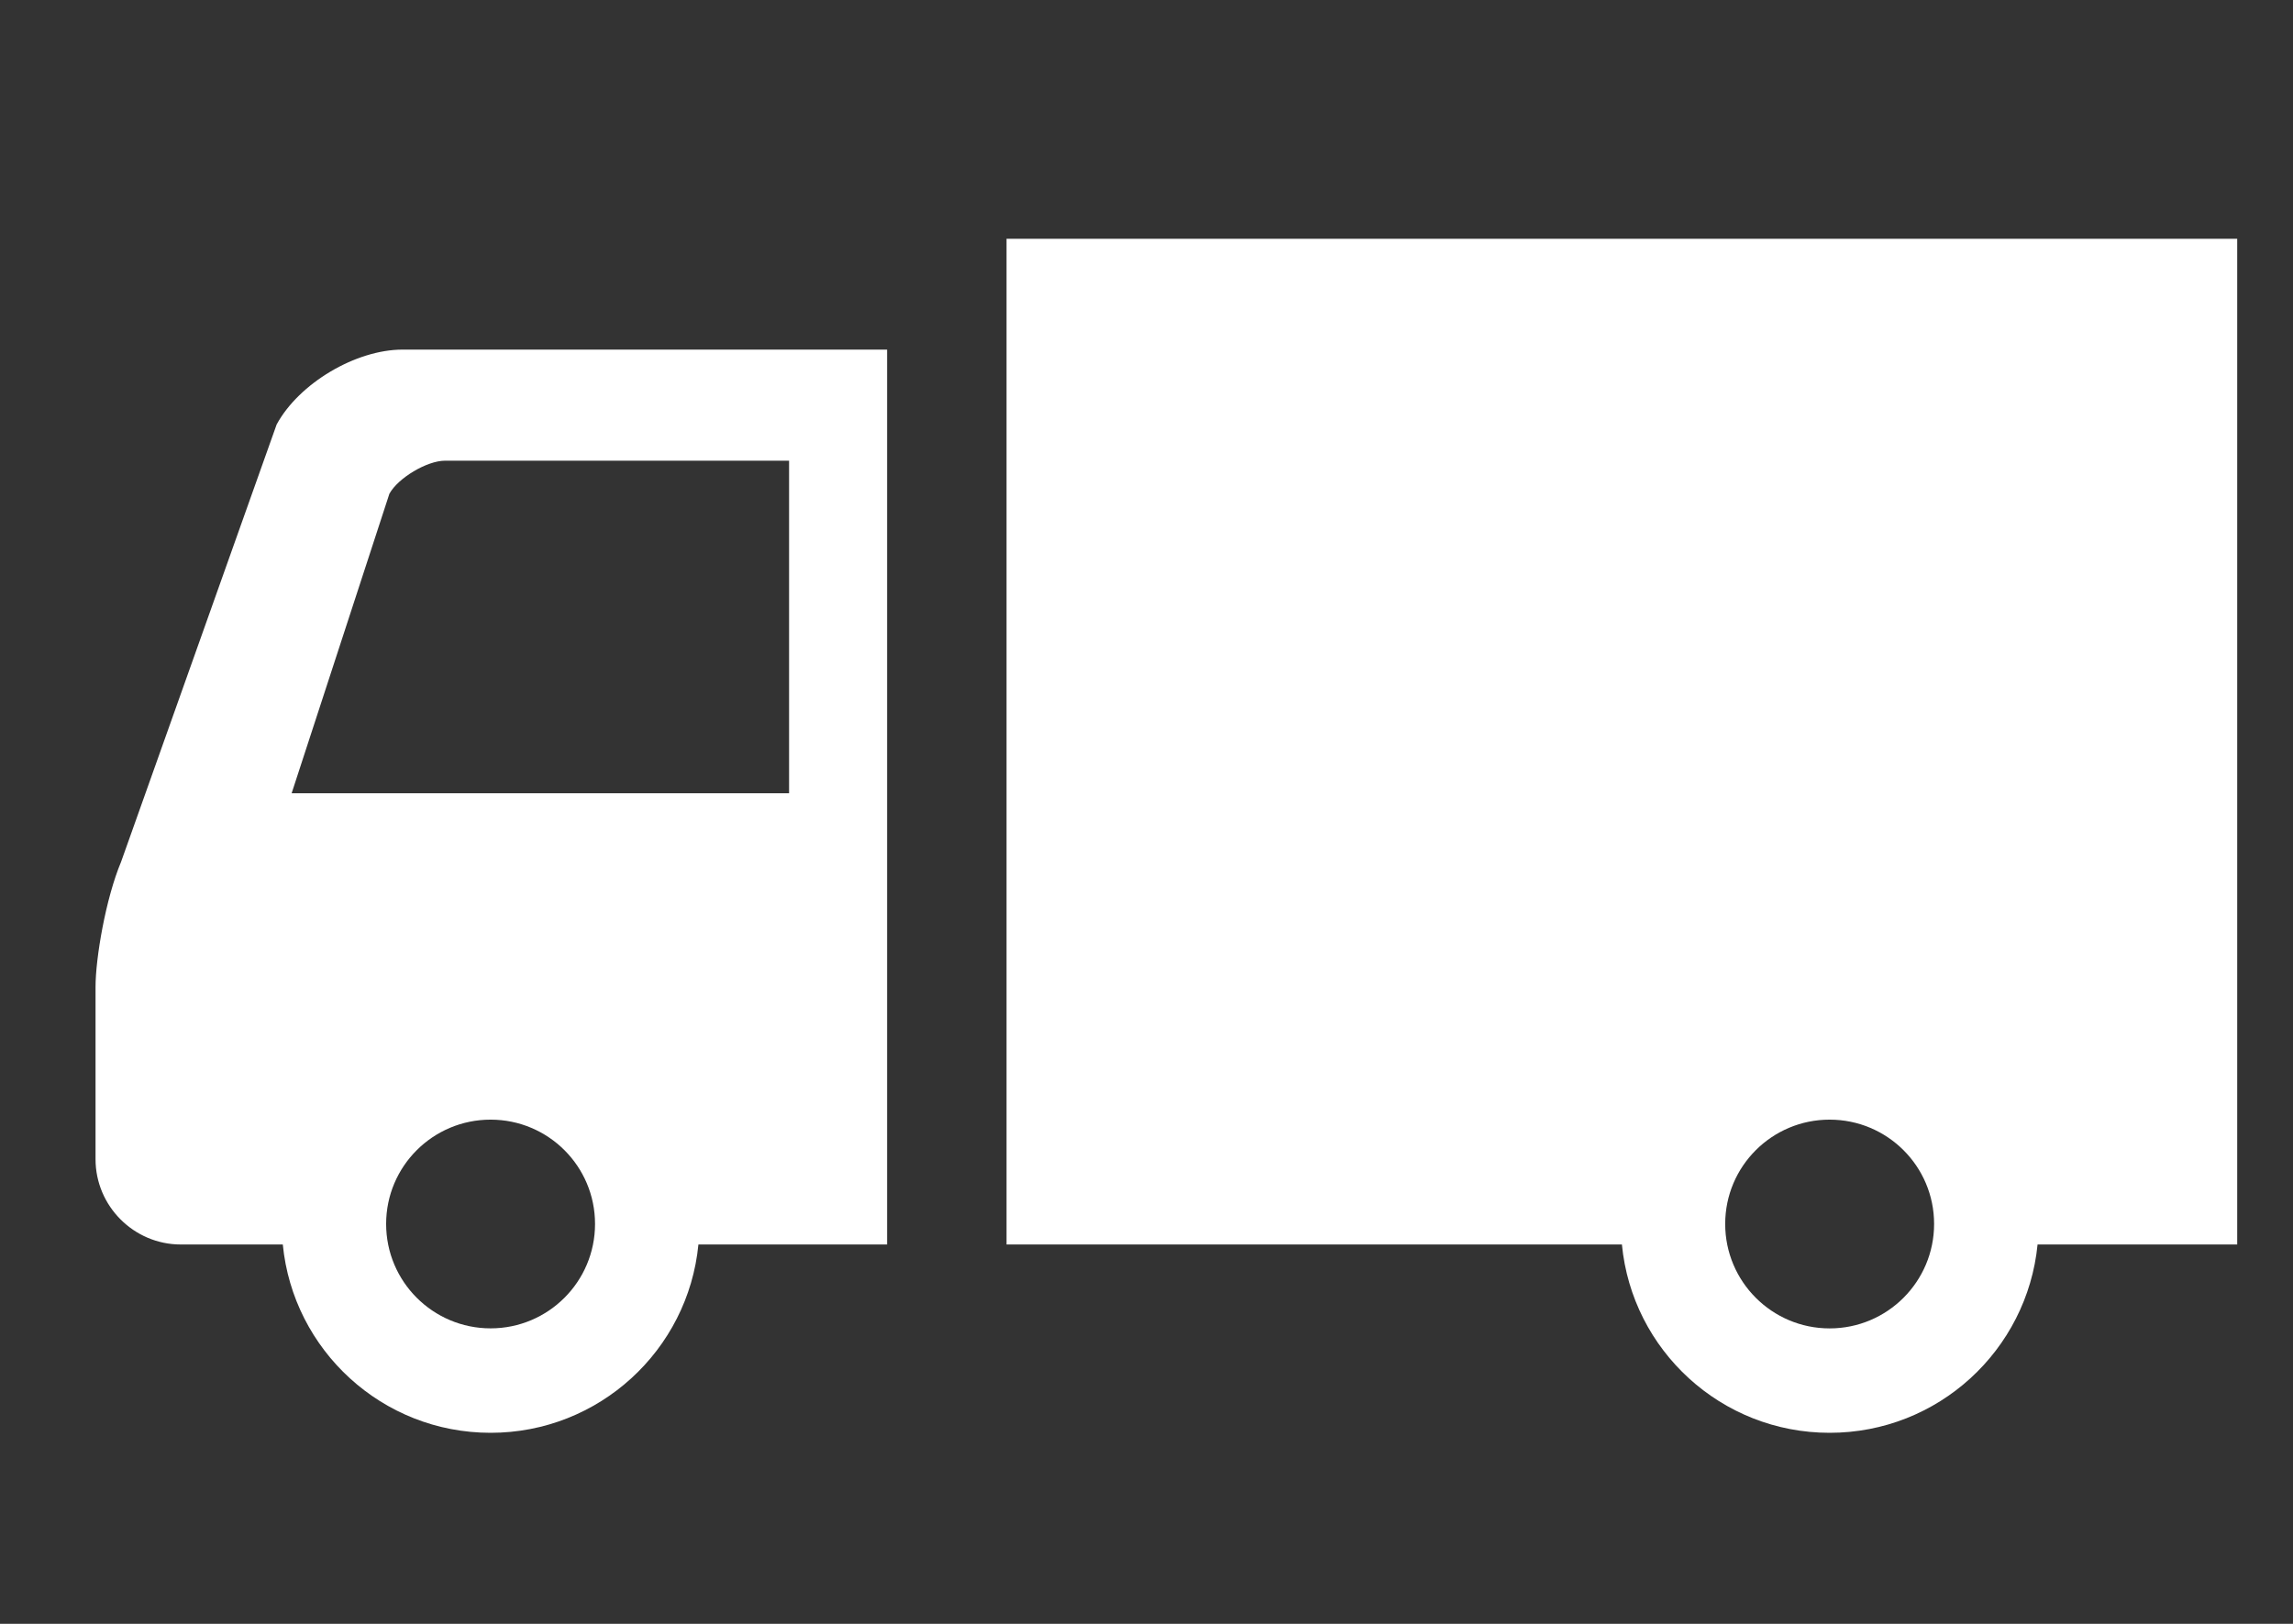
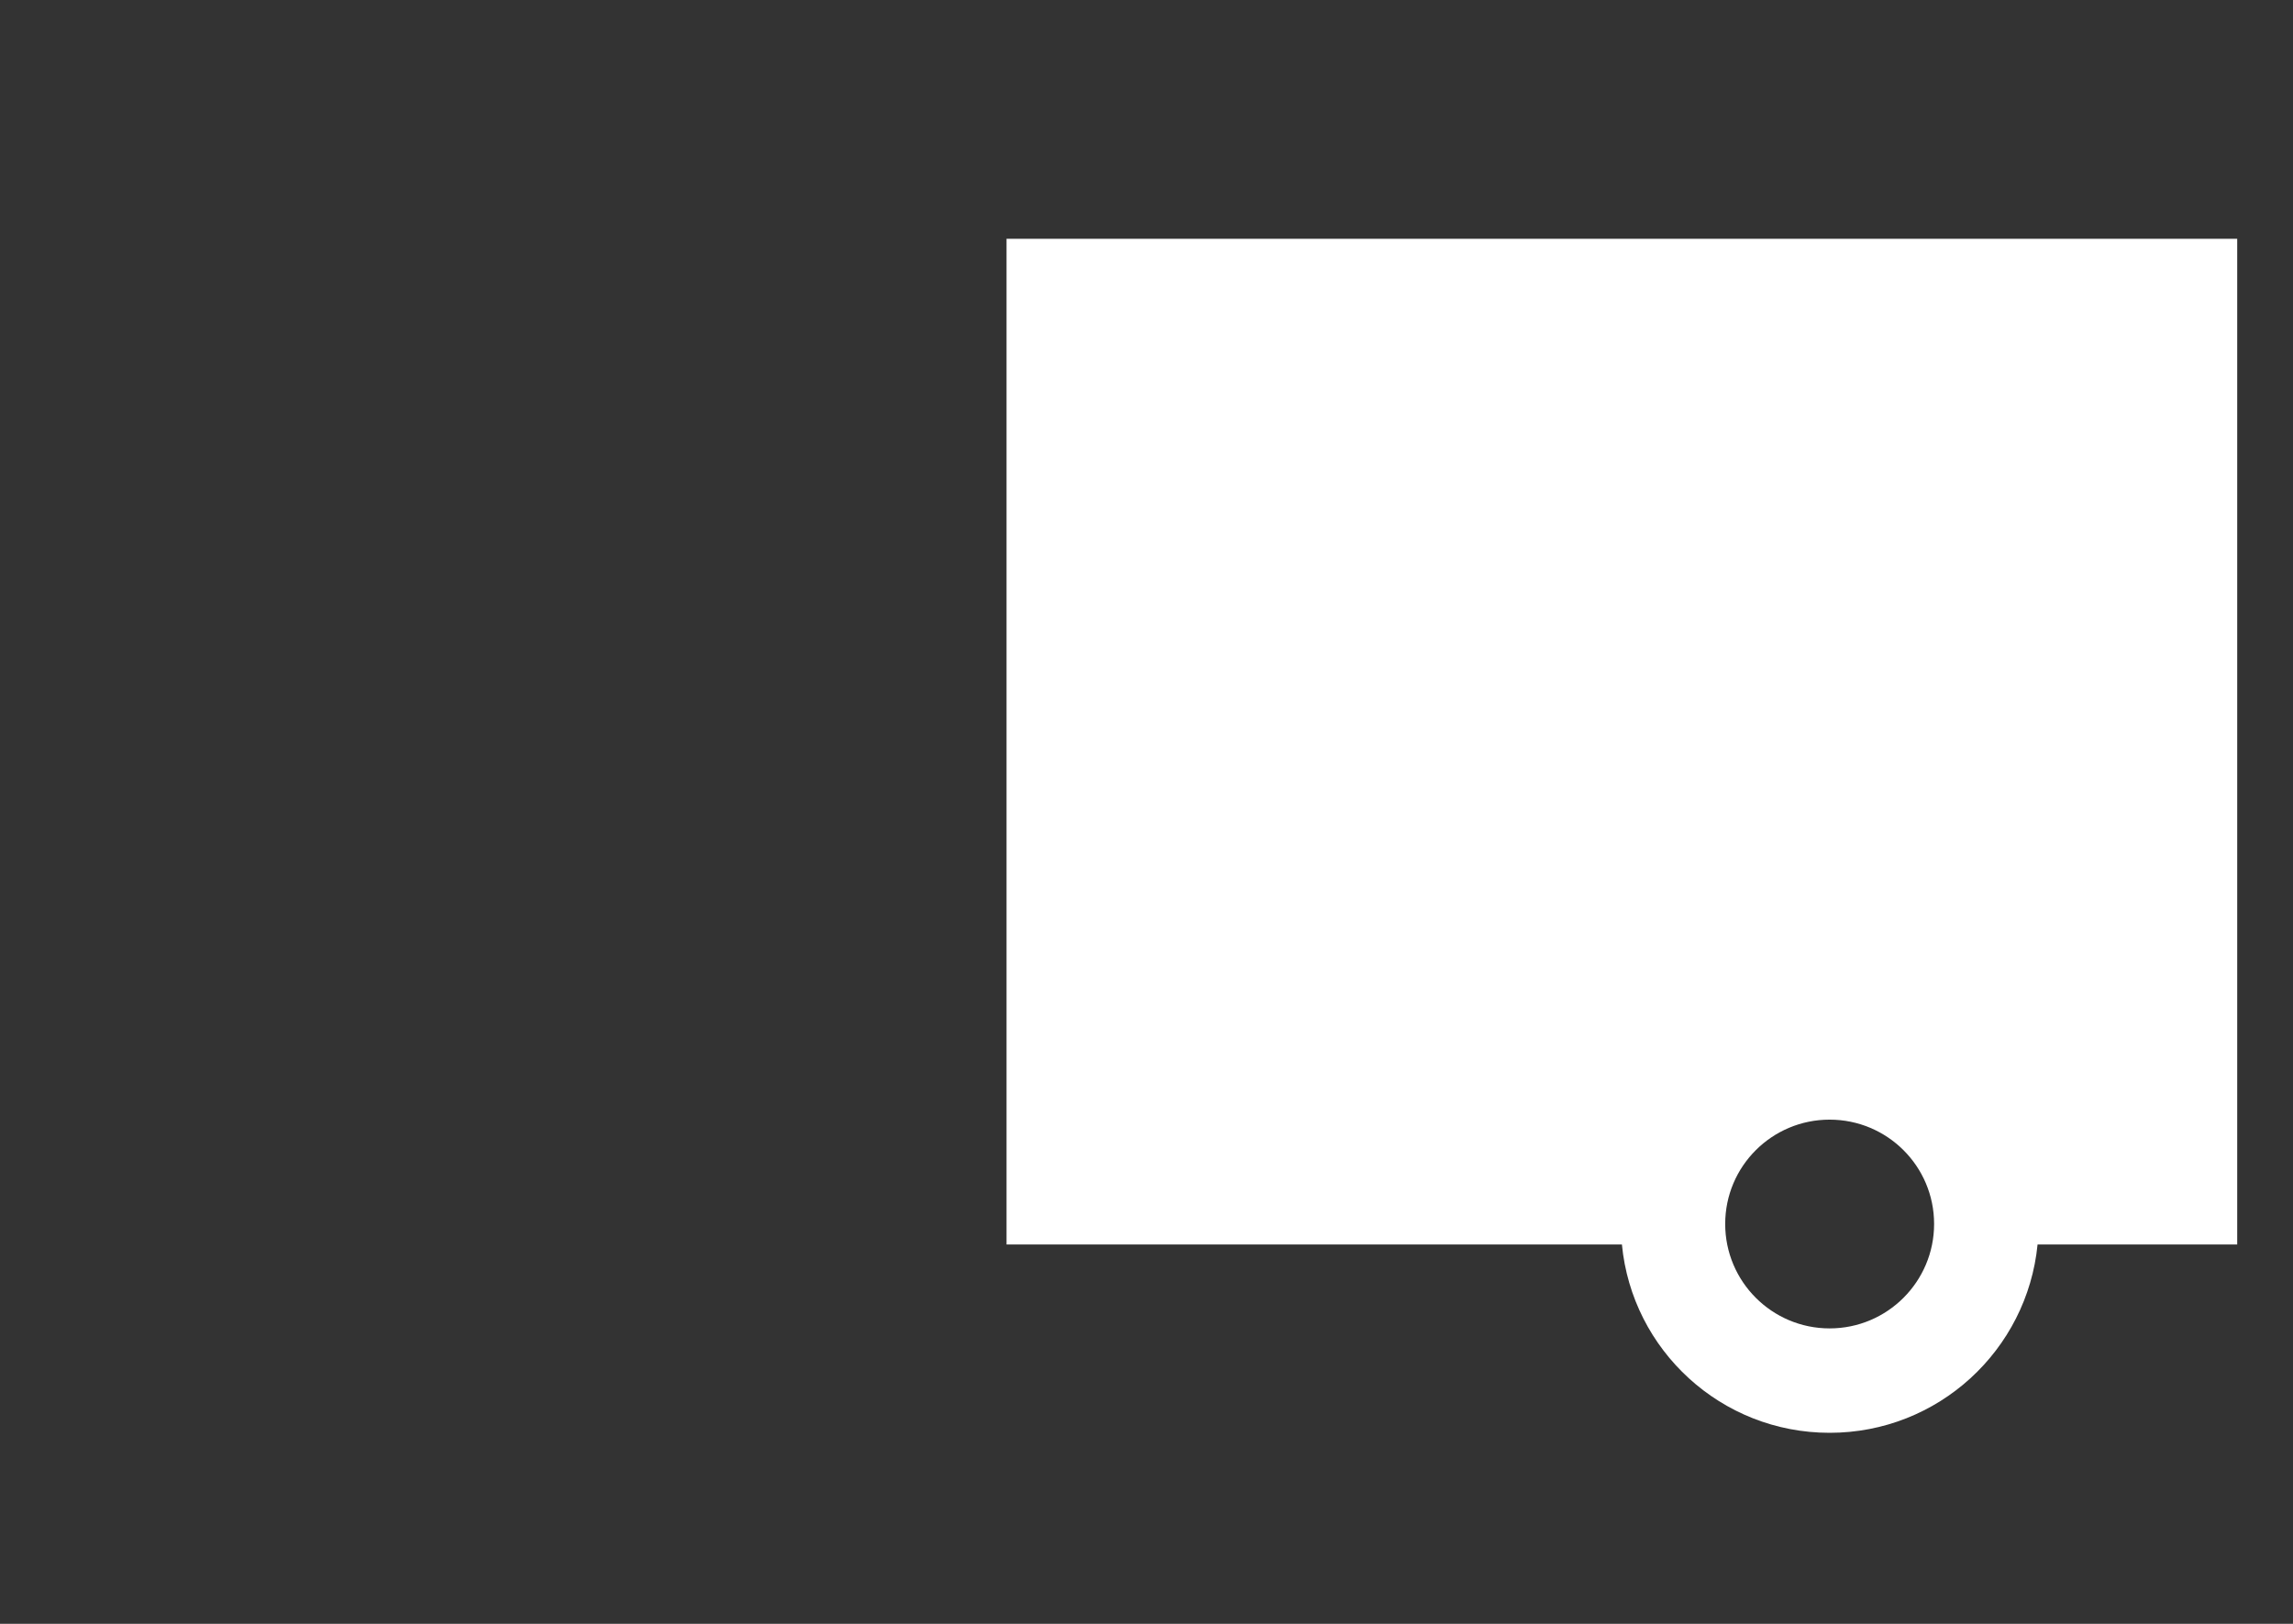
<svg xmlns="http://www.w3.org/2000/svg" width="48" height="34" viewBox="0 0 48 34" fill="none">
  <rect x="0" y="0" width="48" height="34" fill="#333333" stroke="none" />
-   <path d="M5.791 8.888L2.535 18.044C2.211 18.816 2 20.067 2 20.662C2 21.257 2 24.272 2 24.272C2 25.252 2.802 26.057 3.784 26.057H5.92C6.135 28.27 8 30 10.27 30C12.539 30 14.406 28.27 14.62 26.057H18.57V7.32H8.427C7.446 7.32 6.259 8.026 5.791 8.888ZM10.27 27.813C9.063 27.813 8.083 26.834 8.083 25.627C8.083 24.42 9.063 23.443 10.27 23.443C11.478 23.443 12.456 24.42 12.456 25.627C12.456 26.834 11.478 27.813 10.27 27.813ZM16.518 9.646V16.609H6.105L8.151 10.339C8.331 10.008 8.94 9.646 9.314 9.646L16.518 9.646Z" fill="white" />
  <path d="M21.07 5V26.057H33.952C34.164 28.271 36.03 30 38.3 30C40.572 30 42.435 28.271 42.653 26.057H46.832V5H21.07ZM38.3 27.814C37.093 27.814 36.114 26.834 36.114 25.627C36.114 24.42 37.093 23.443 38.3 23.443C39.508 23.443 40.487 24.42 40.487 25.627C40.487 26.834 39.508 27.814 38.3 27.814Z" fill="white" />
</svg>